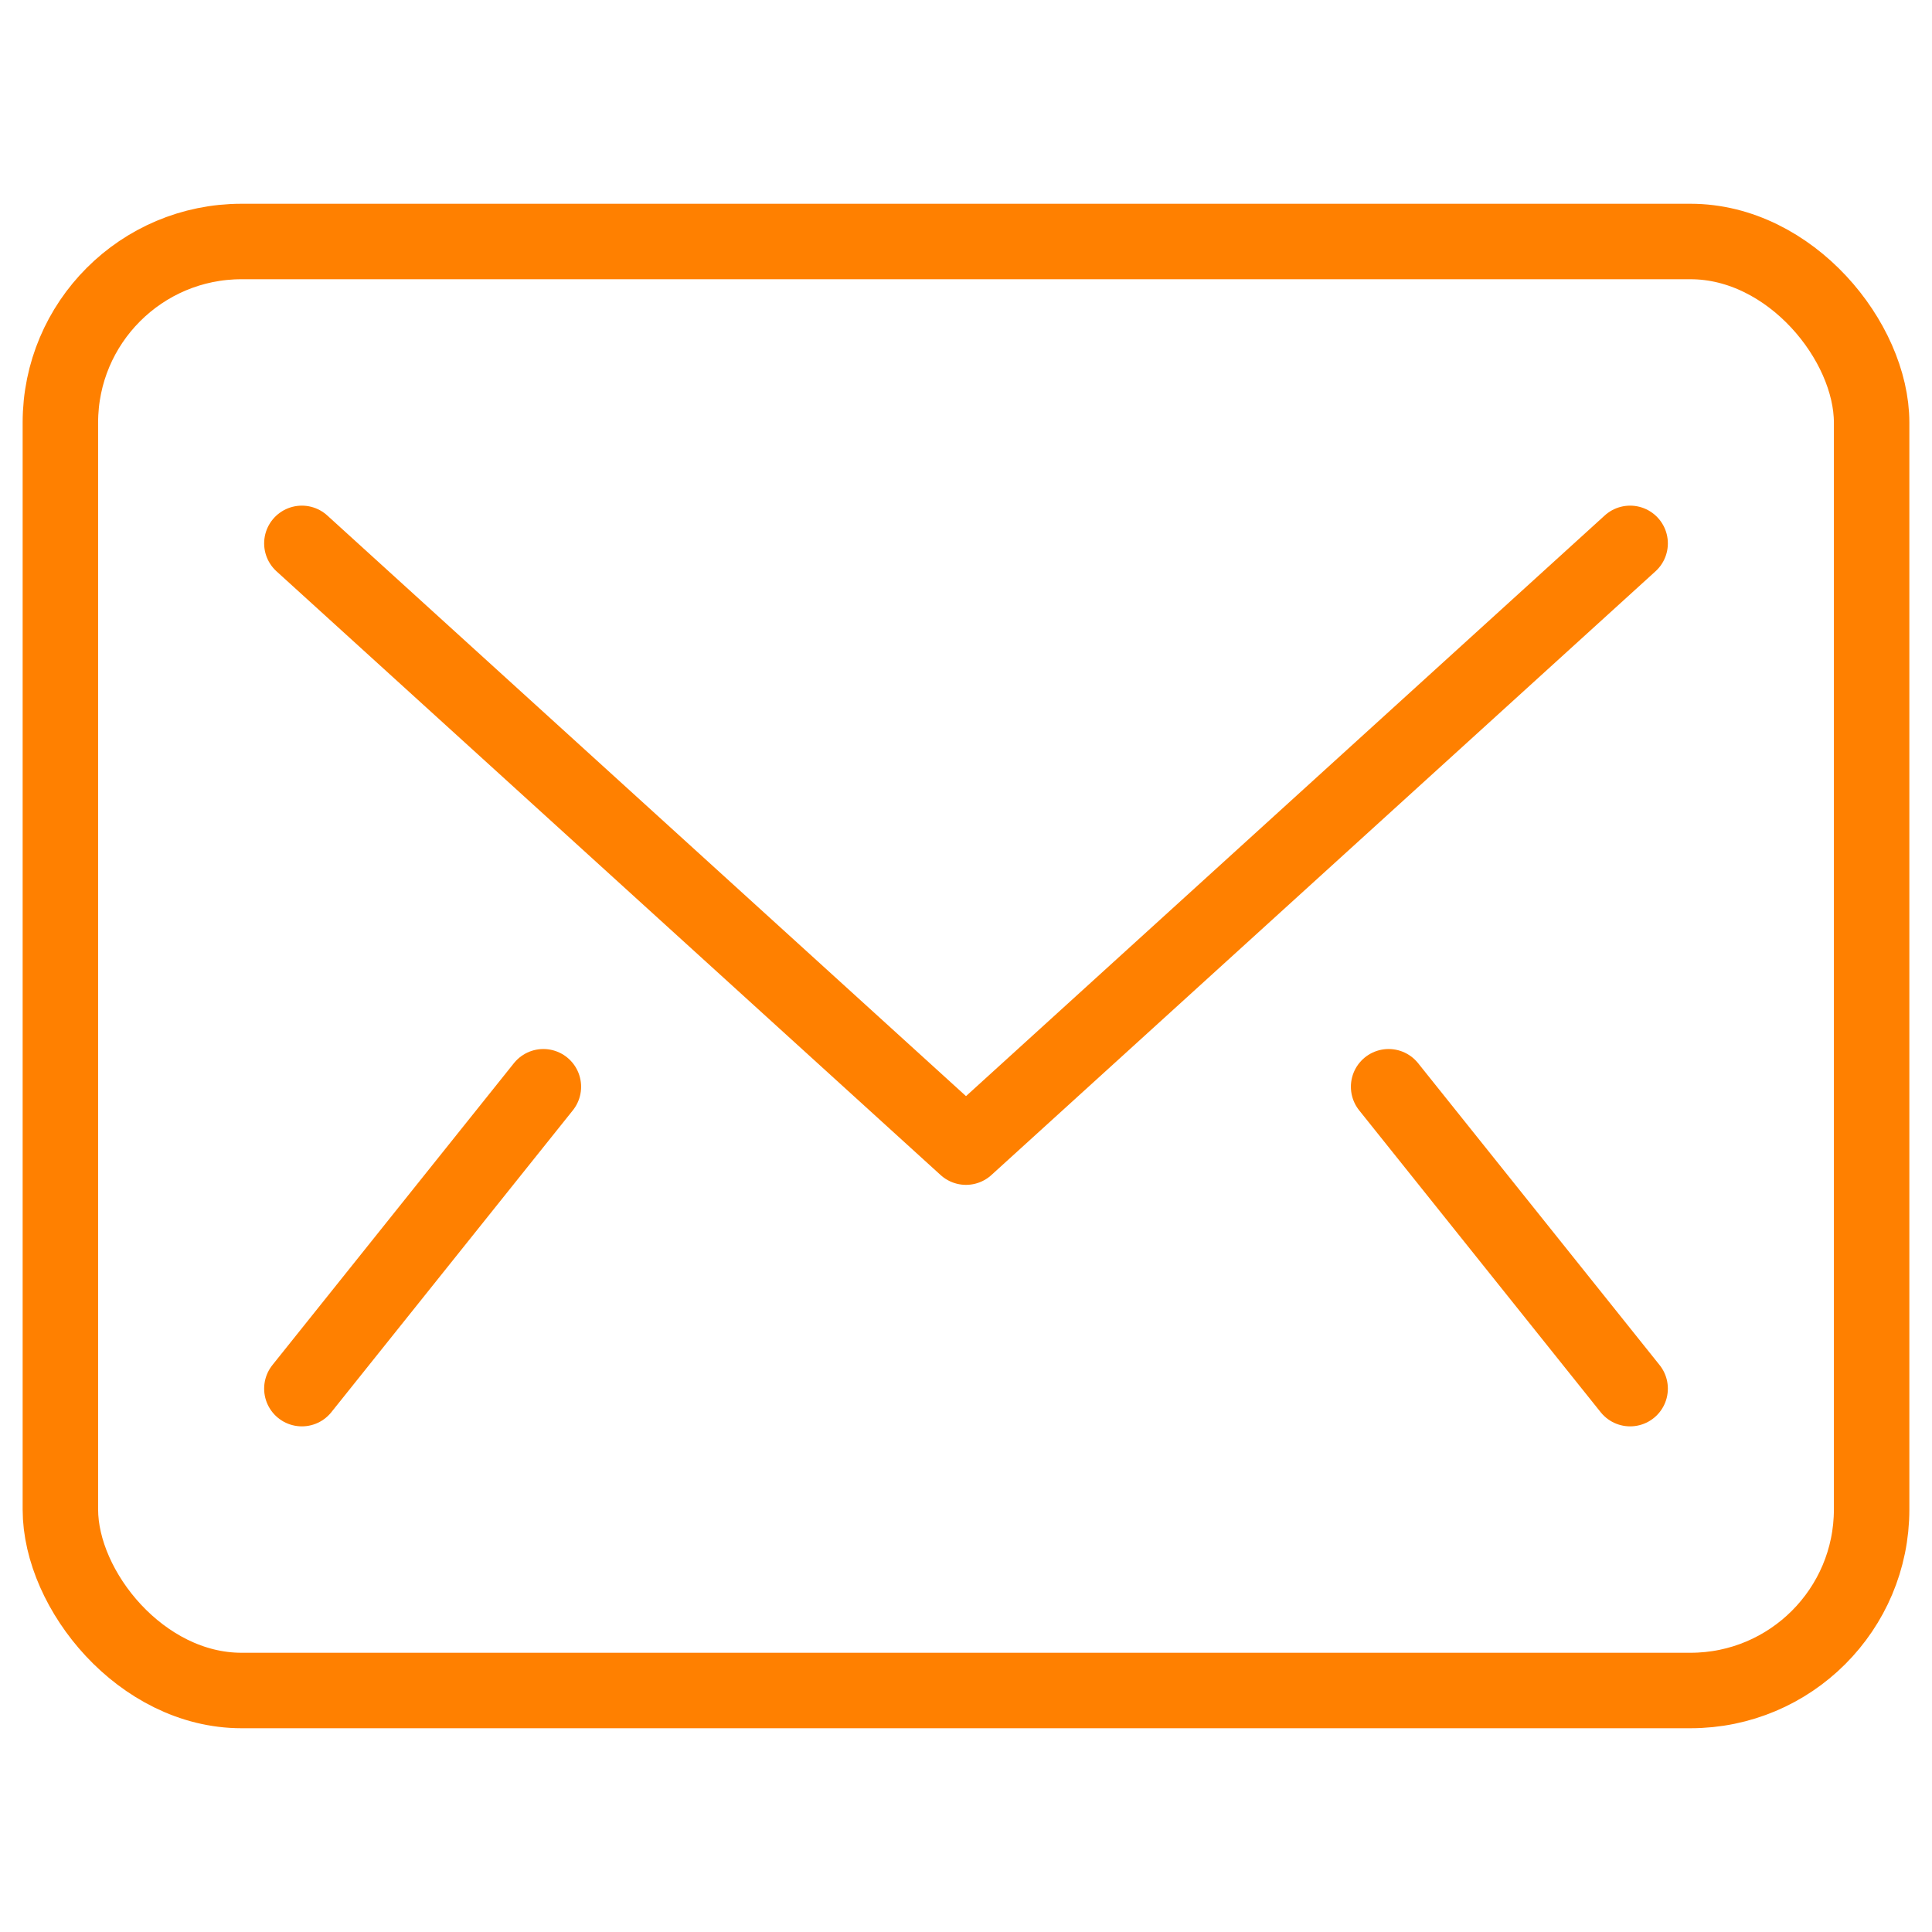
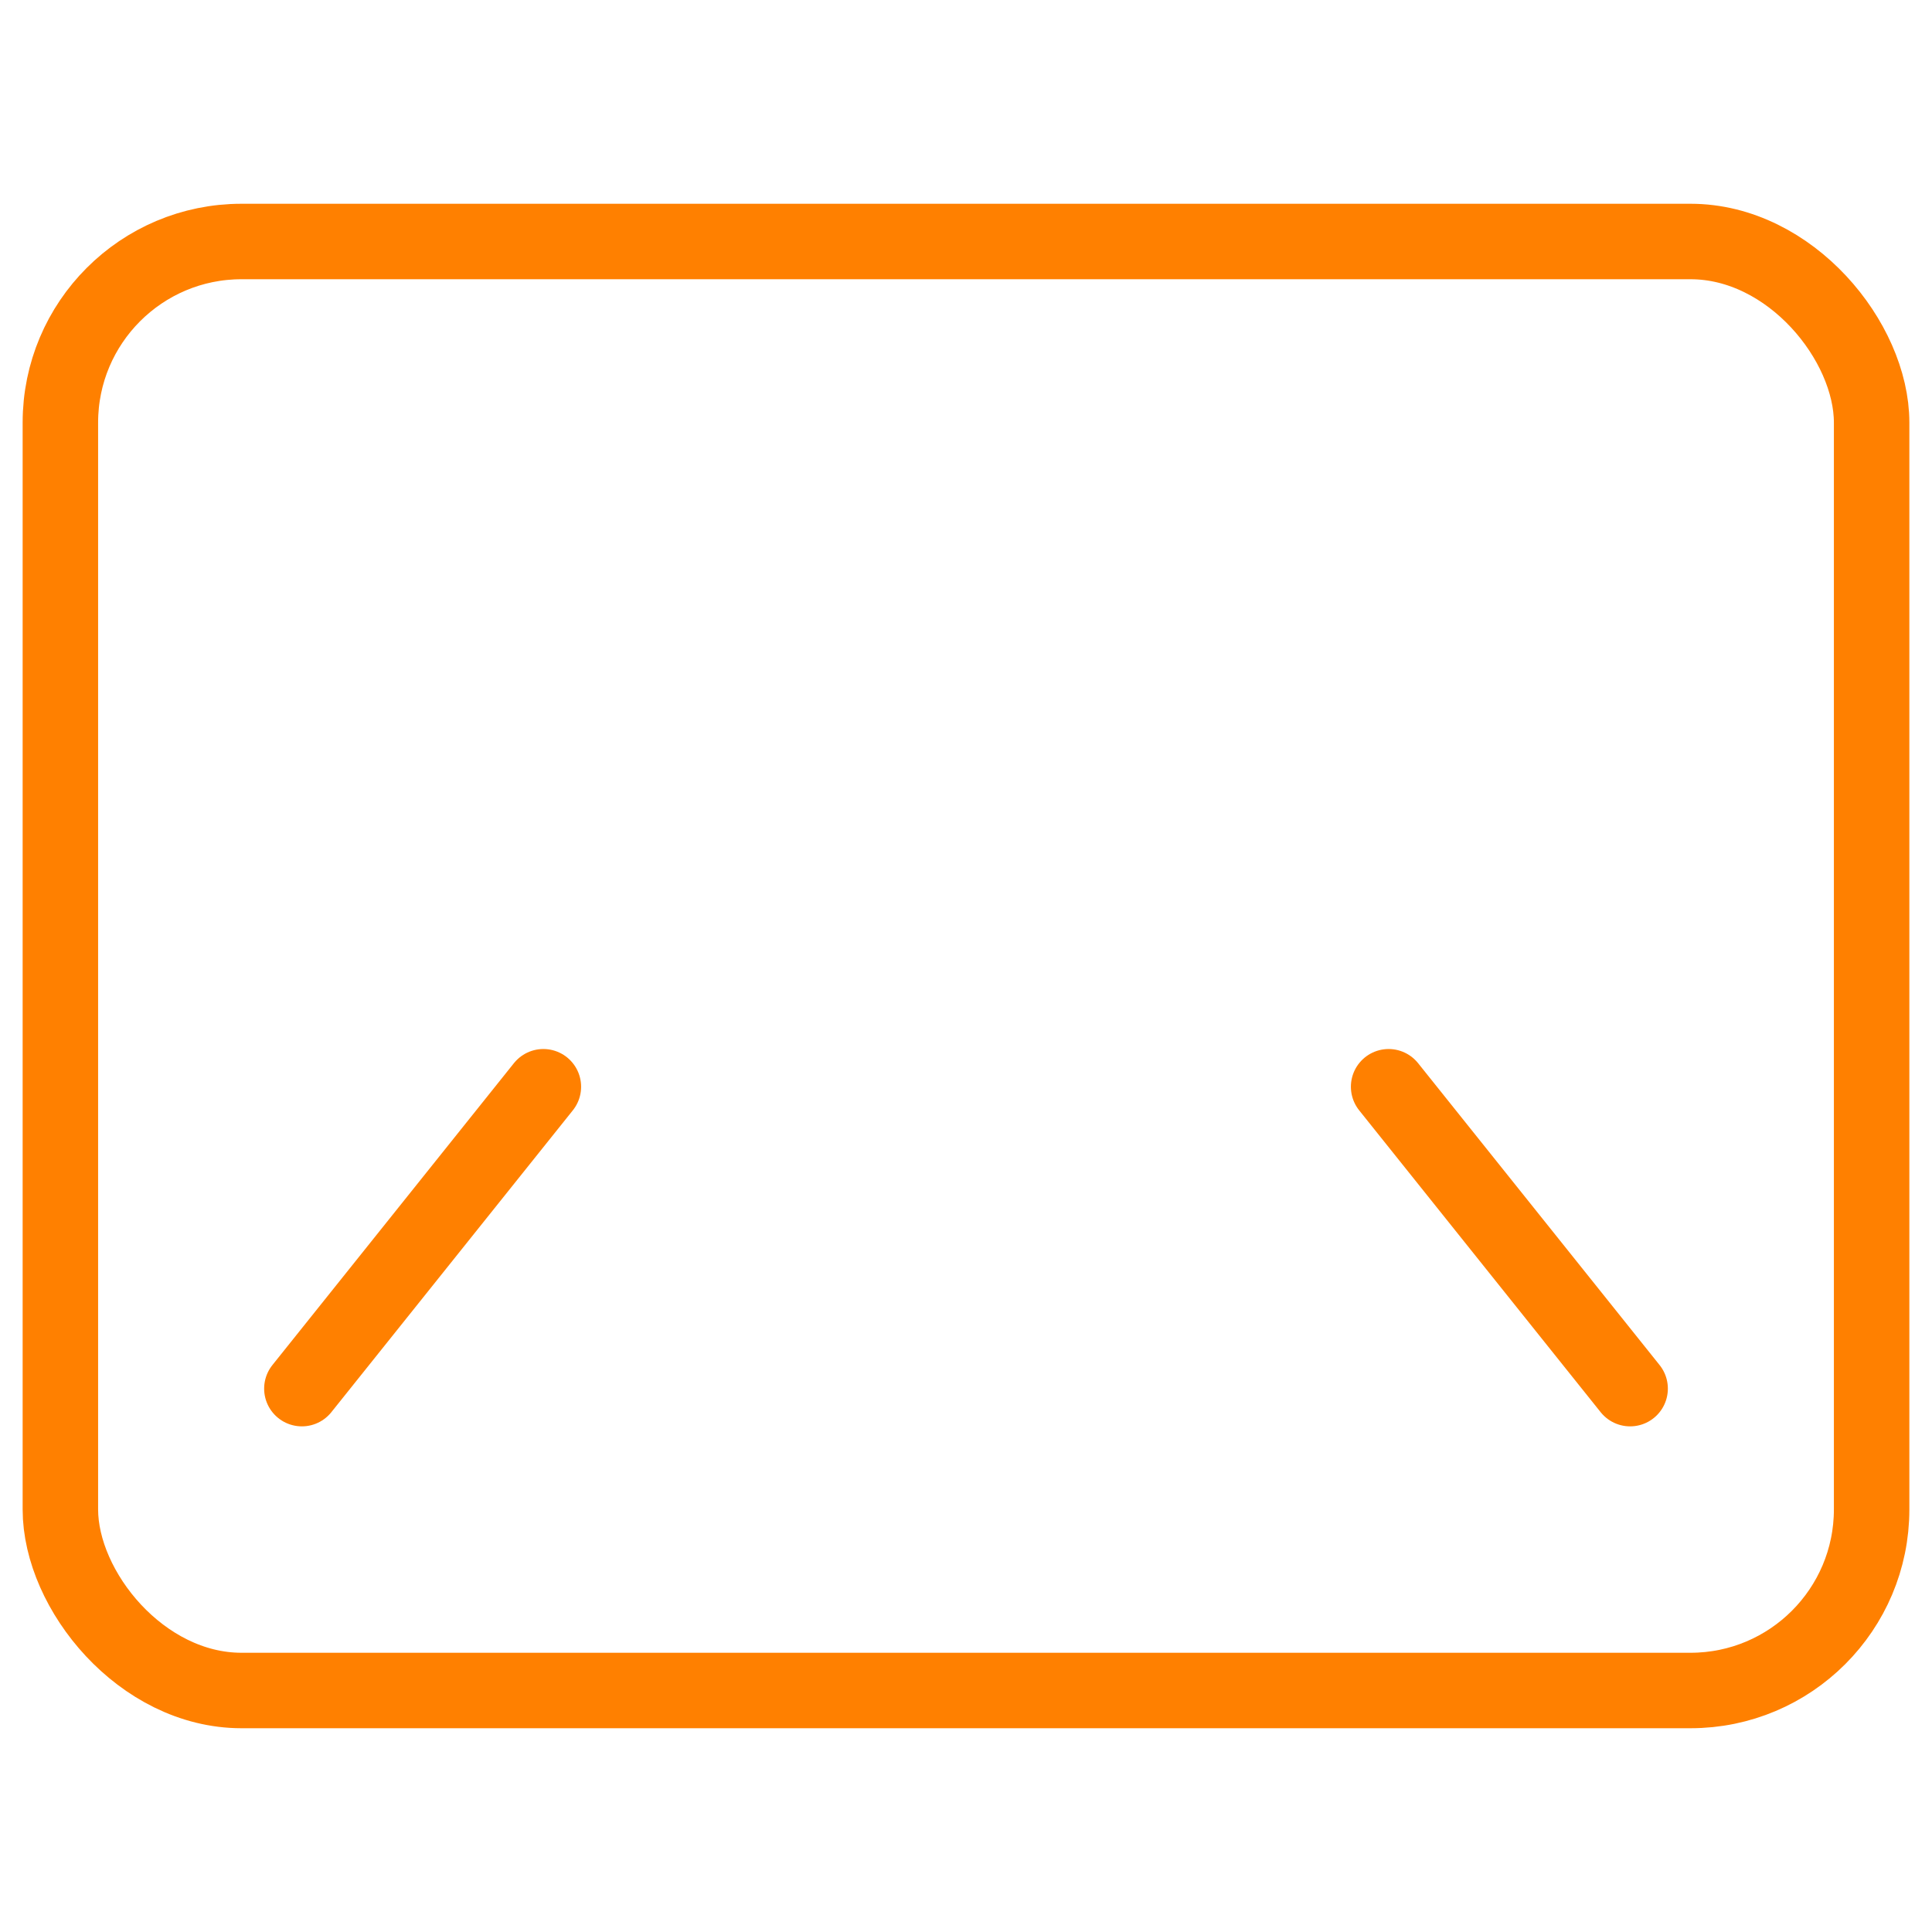
<svg xmlns="http://www.w3.org/2000/svg" viewBox="0 0 32 32">
  <g stroke-linecap="round" stroke-width="1.25" fill="none" stroke="#ff8000" stroke-linejoin="round" class="nc-icon-wrapper">
-     <polyline points="5 9 16 19 27 9" stroke="#ff8000" />
    <rect x="1" y="4" width="30" height="24" rx="3" ry="3" />
    <line x1="5" y1="23" x2="9" y2="18" stroke="#ff8000" />
    <line x1="27" y1="23" x2="23" y2="18" stroke="#ff8000" />
  </g>
</svg>